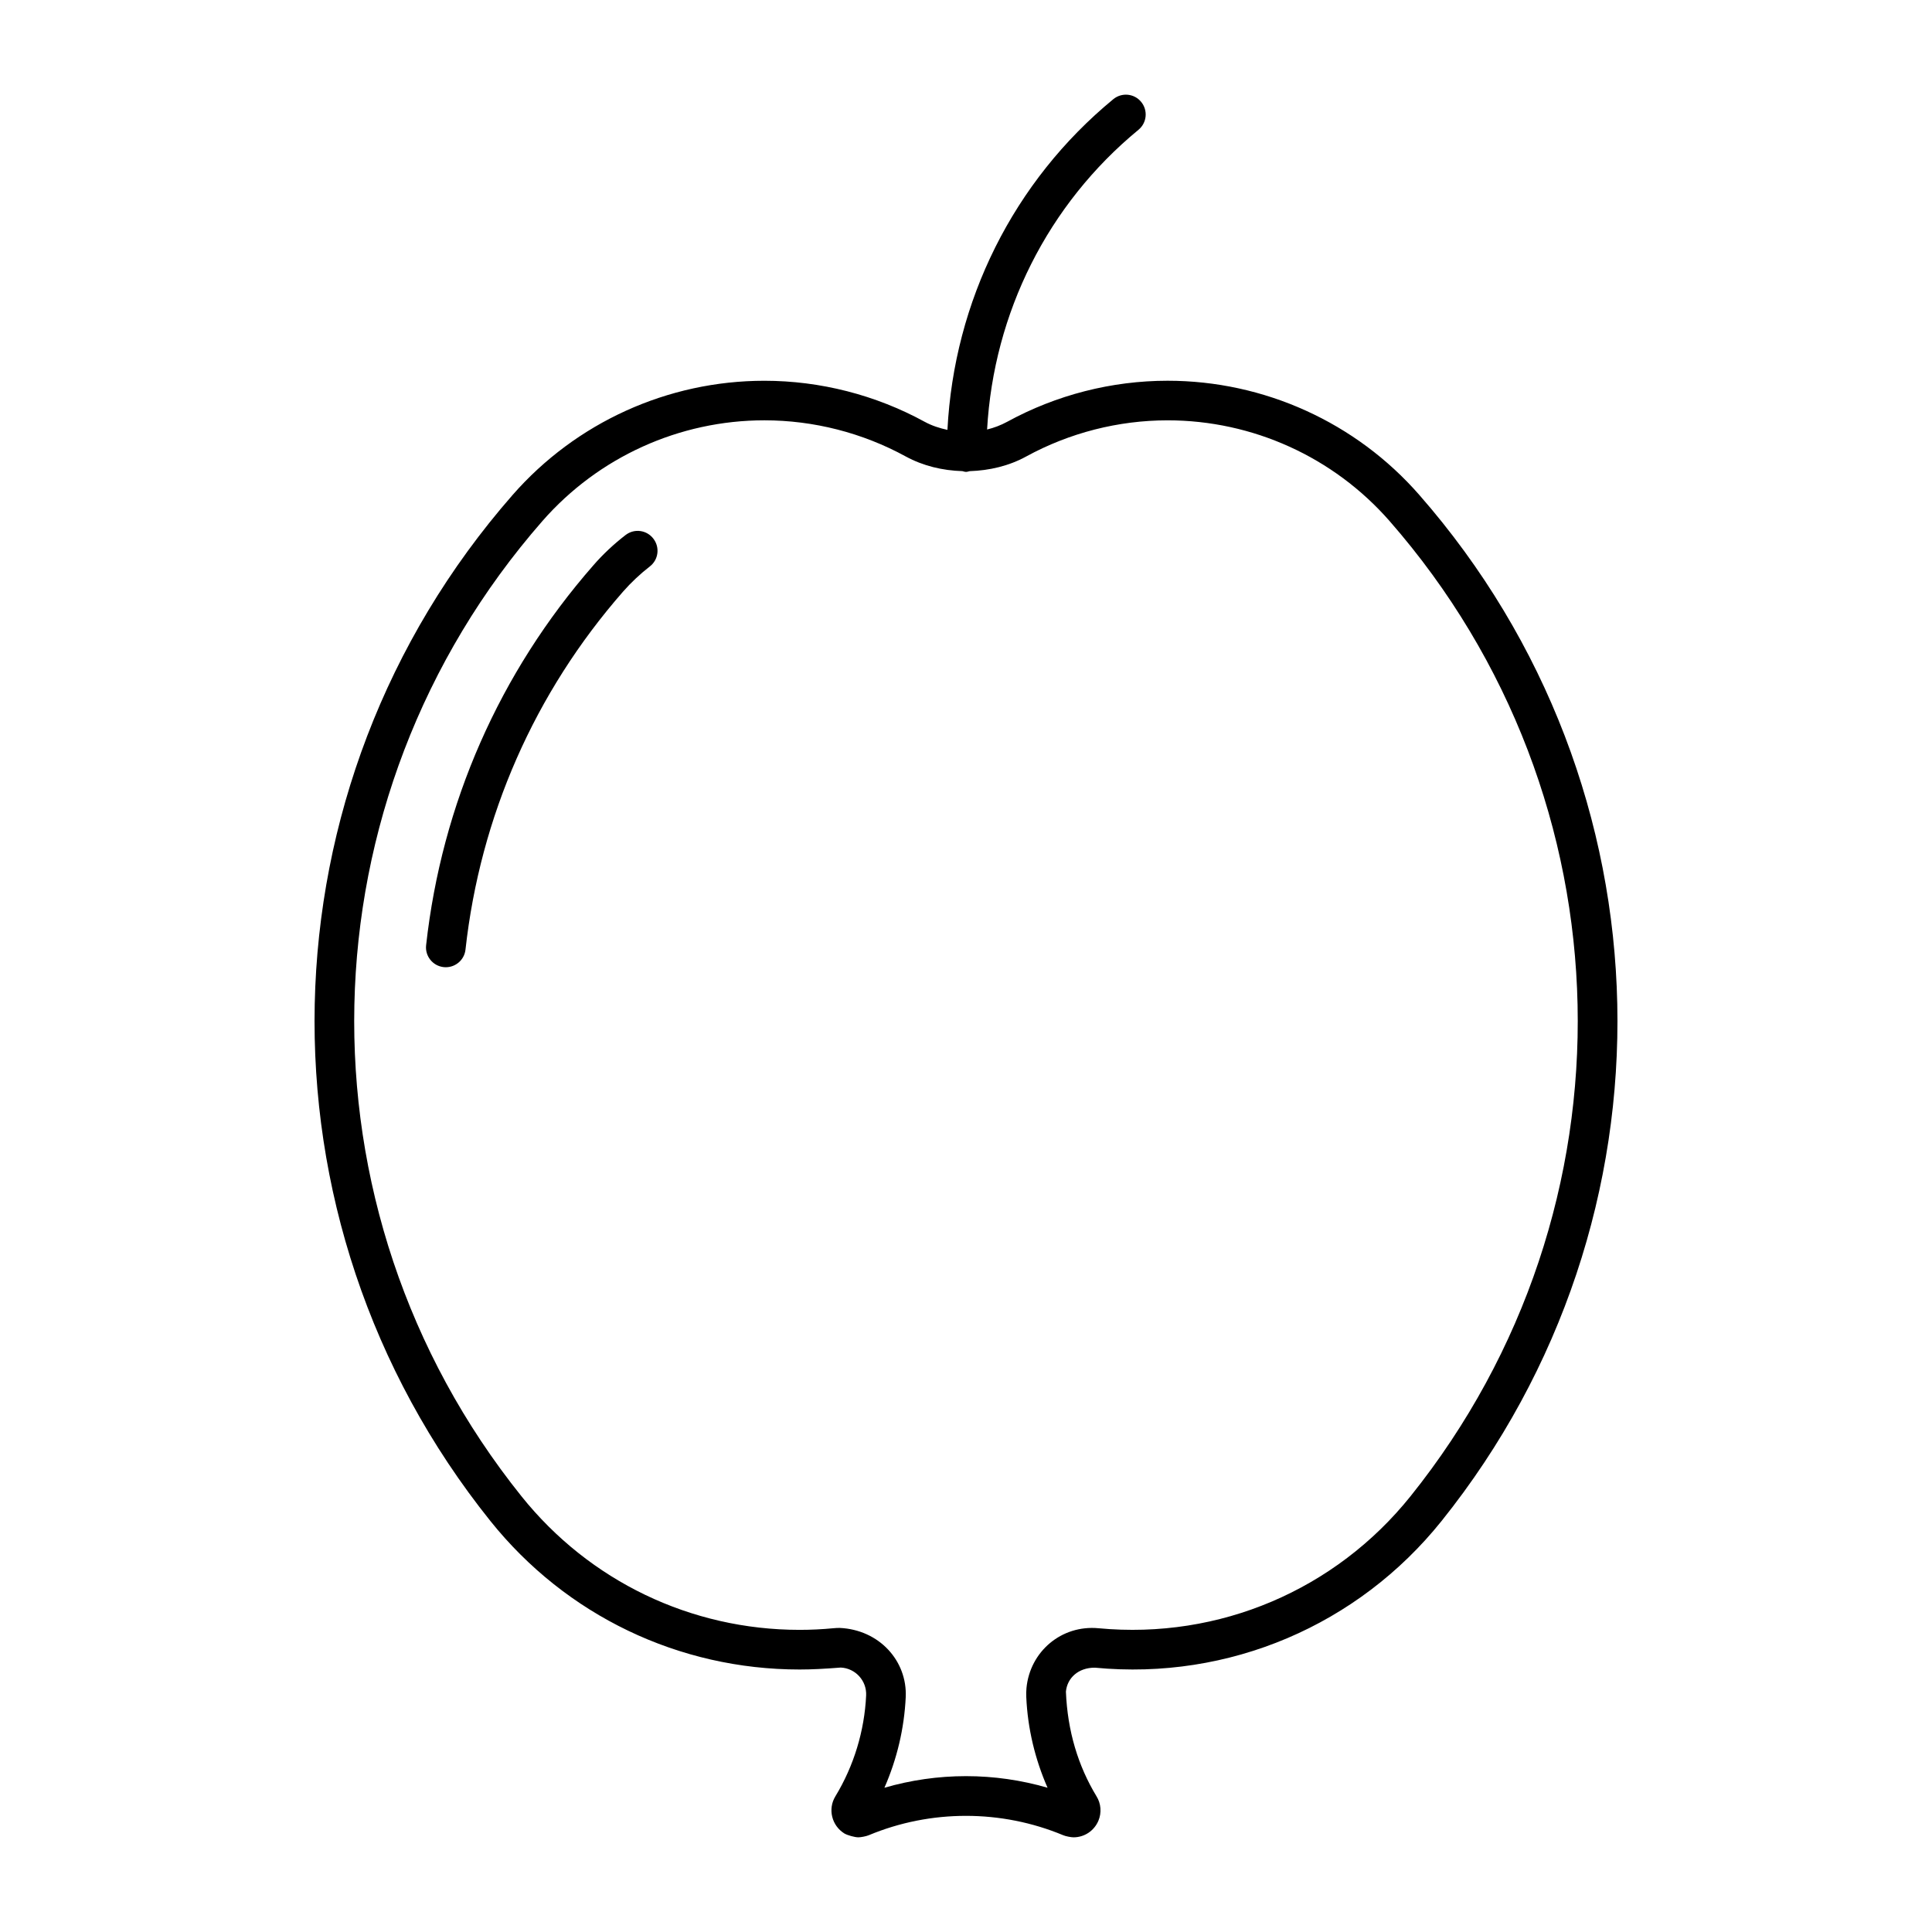
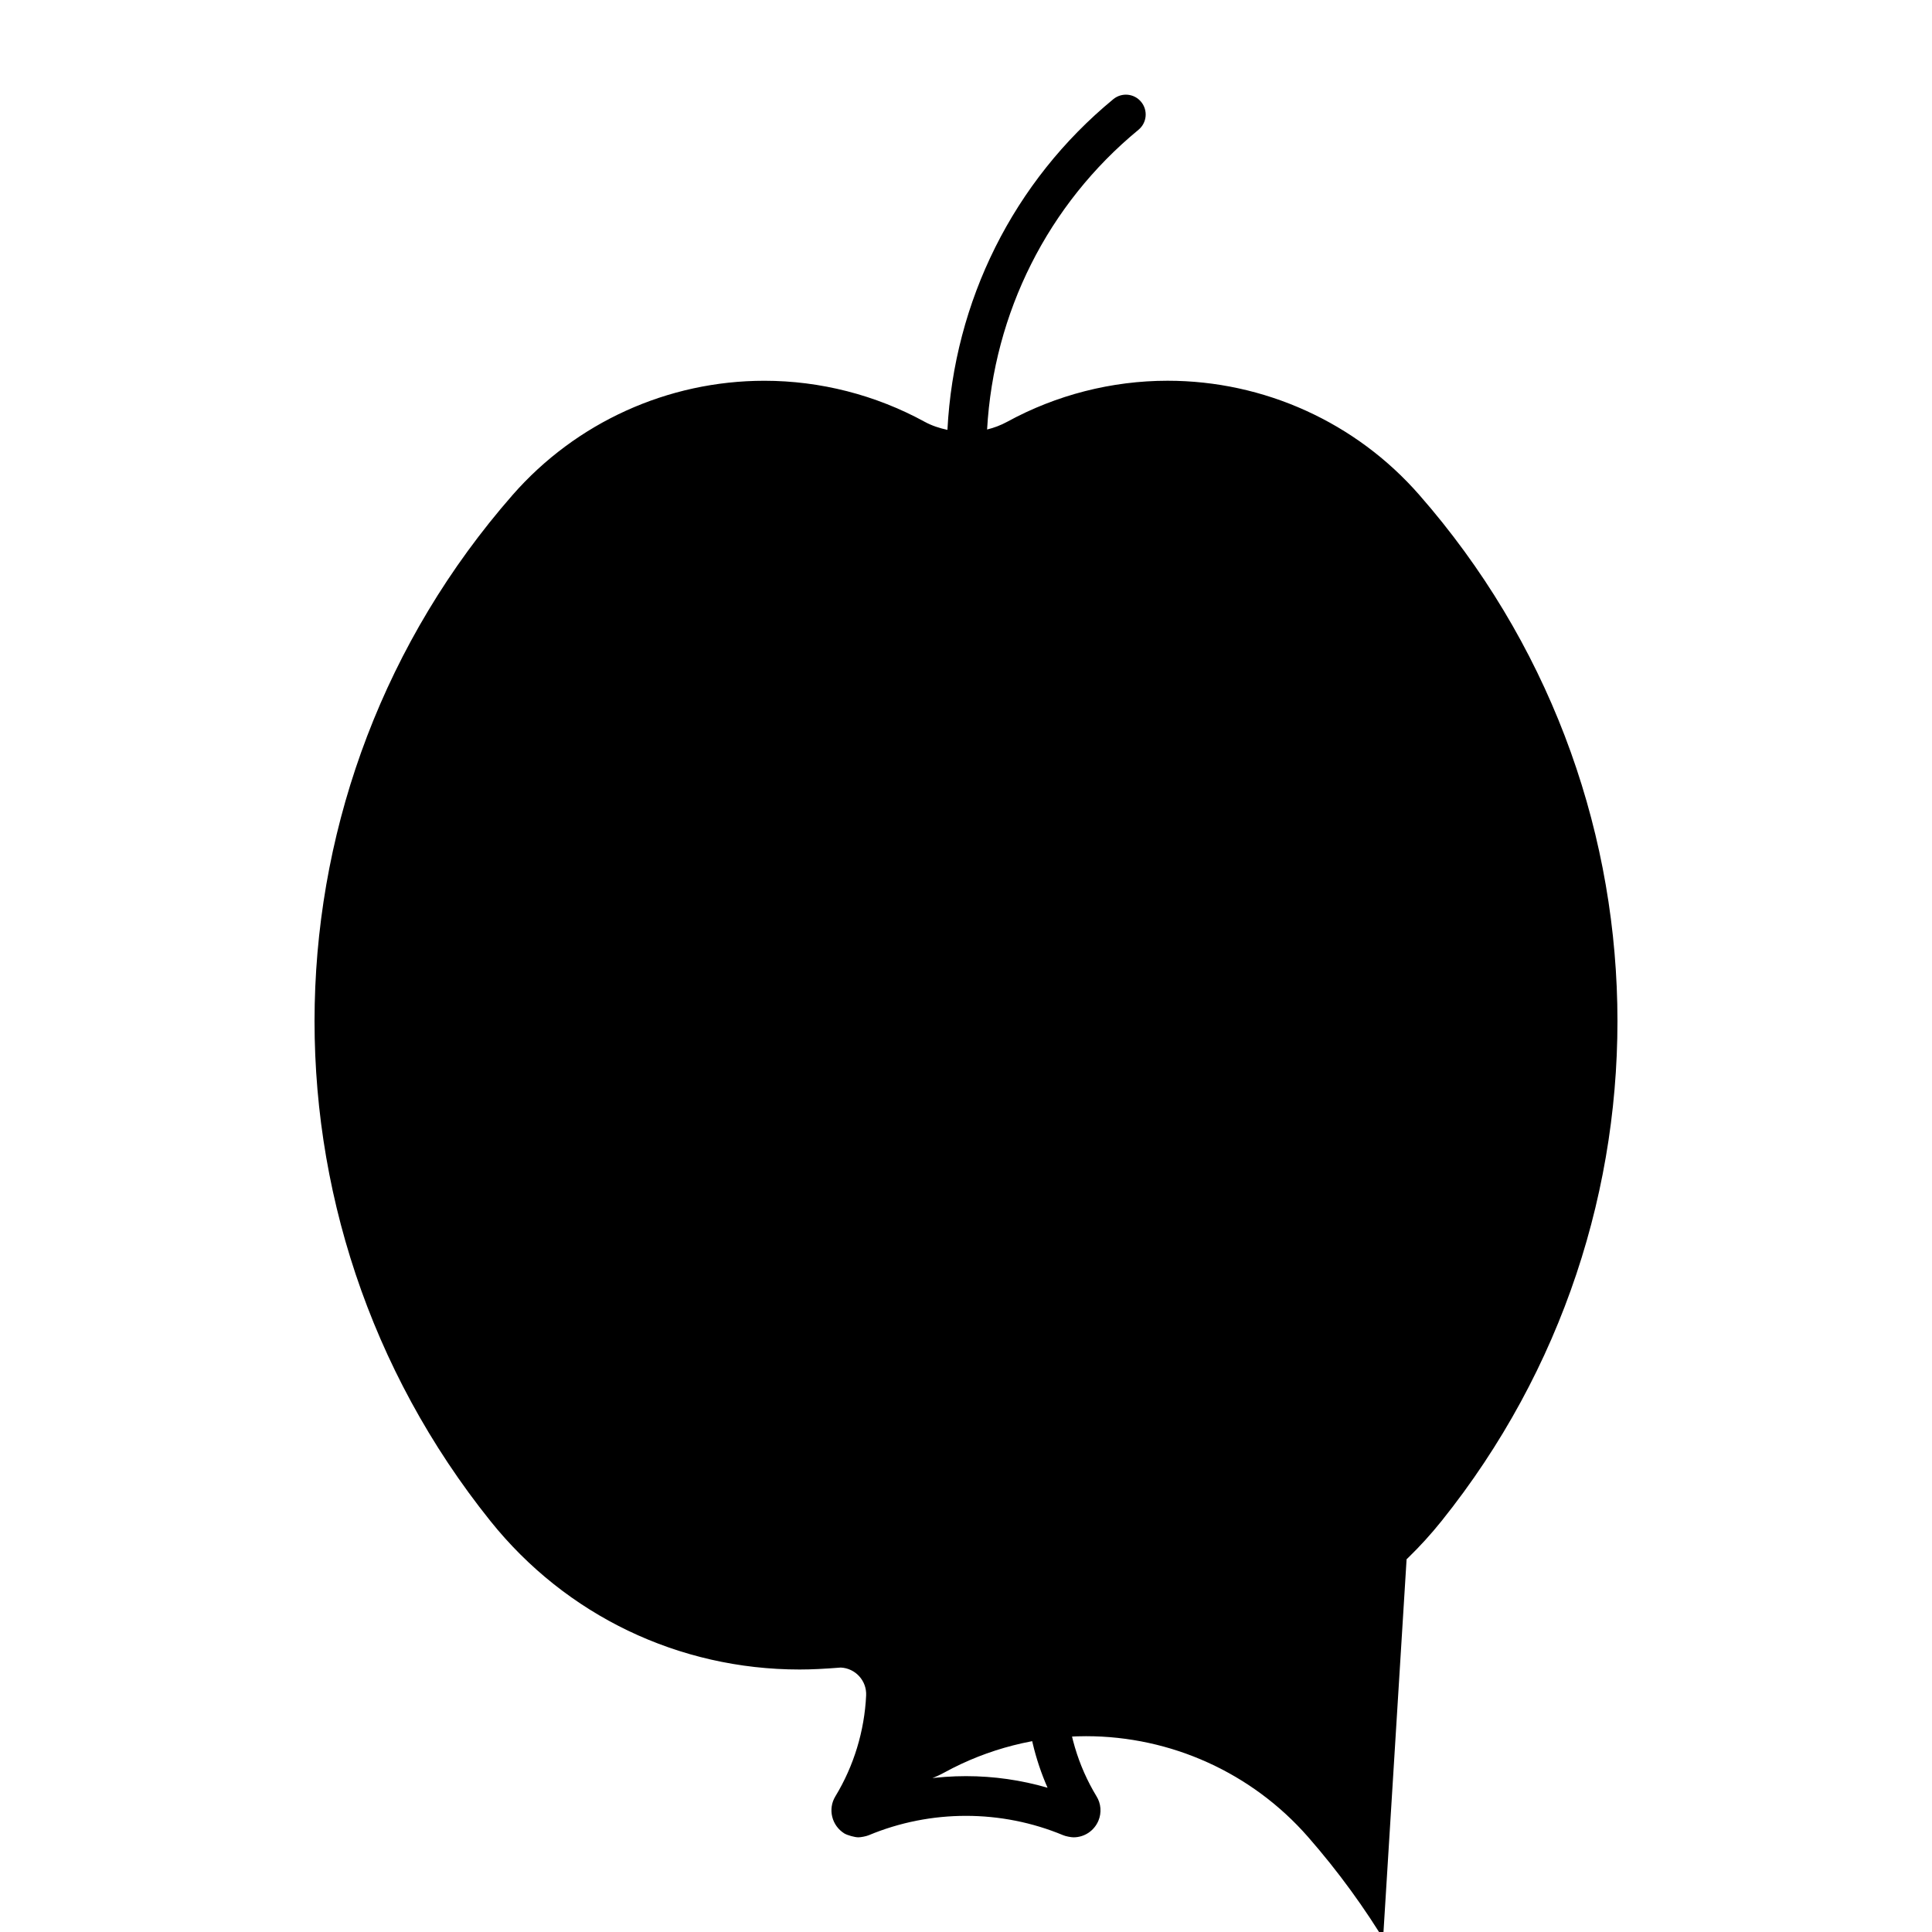
<svg xmlns="http://www.w3.org/2000/svg" fill="#000000" width="800px" height="800px" version="1.1" viewBox="144 144 512 512">
  <g>
-     <path d="m309.79 285.78c-3.106 2.402-6.004 5.102-8.586 8.082-24.824 28.359-40.137 63.164-44.281 100.64-0.316 2.875 1.754 5.469 4.641 5.793 0.199 0.02 0.387 0.031 0.578 0.031 2.633 0 4.914-1.973 5.215-4.66 3.906-35.32 18.336-68.129 41.754-94.875 2.141-2.434 4.523-4.68 7.094-6.676 2.297-1.762 2.719-5.047 0.957-7.348-1.766-2.328-5.062-2.769-7.371-0.984z" />
-     <path d="m453.42 244.9c-14.801 0-29.492 3.758-42.5 10.875-1.68 0.914-3.465 1.594-5.332 2.047 1.754-30.91 16.07-59.629 40.125-79.434 2.234-1.836 2.551-5.152 0.703-7.391-1.828-2.227-5.121-2.562-7.379-0.715-26.512 21.832-42.203 53.539-43.957 87.641-2.098-0.453-4.144-1.113-6.023-2.141-13.004-7.117-27.699-10.875-42.488-10.875-25.578 0-49.887 11.031-66.723 30.262-67.711 77.367-70.176 191.74-5.856 271.95 20.035 24.992 49.898 39.316 81.922 39.316 3.285 0 6.59-0.18 10.906-0.516 3.883 0.188 6.894 3.484 6.719 7.379-0.441 9.414-3.254 18.684-8.156 26.754-2.047 3.359-0.977 7.758 2.402 9.844 0.82 0.477 2.742 1.012 3.695 1.012 0.691 0 2.109-0.285 2.75-0.555 16.406-6.844 35.109-6.844 51.535 0 0.641 0.273 2.047 0.555 2.731 0.555 2.887 0 5.469-1.723 6.602-4.41 0.883-2.109 0.684-4.543-0.492-6.434-4.902-8.082-7.703-17.328-8.125-27.762 0.336-3.633 3.305-6.352 7.609-6.352h0.074c35.57 3.402 69.746-11.285 91.84-38.836 64.332-80.23 61.875-194.59-5.867-271.95-16.816-19.246-41.156-30.266-66.715-30.266zm64.375 295.63c-19.891 24.801-50.652 37.984-82.656 34.973-9.875-0.945-18.199 6.215-19.113 15.848-0.074 0.797-0.094 1.594-0.051 2.414 0.367 8.281 2.309 16.426 5.637 24.004-6.992-2.027-14.234-3.074-21.613-3.074s-14.621 1.051-21.621 3.074c3.328-7.578 5.258-15.723 5.648-24.004 0.441-9.656-7.062-17.875-17.496-18.348-0.566 0-1.133 0.02-1.691 0.082-2.981 0.285-5.953 0.43-8.922 0.43-28.82 0-55.691-12.898-73.723-35.402-61.141-76.223-58.797-184.93 5.562-258.46 14.84-16.949 36.285-26.68 58.82-26.68 13.035 0 25.988 3.305 37.461 9.582 4.598 2.508 9.773 3.727 14.988 3.883 0.324 0.062 0.621 0.199 0.965 0.199l0.008 0.004c0.355 0 0.66-0.137 1.008-0.199 5.195-0.168 10.379-1.375 14.945-3.883 11.484-6.277 24.434-9.582 37.473-9.582 22.523 0 43.969 9.719 58.82 26.68 64.336 73.535 66.699 182.24 5.551 258.46z" />
+     <path d="m453.42 244.9c-14.801 0-29.492 3.758-42.5 10.875-1.68 0.914-3.465 1.594-5.332 2.047 1.754-30.91 16.07-59.629 40.125-79.434 2.234-1.836 2.551-5.152 0.703-7.391-1.828-2.227-5.121-2.562-7.379-0.715-26.512 21.832-42.203 53.539-43.957 87.641-2.098-0.453-4.144-1.113-6.023-2.141-13.004-7.117-27.699-10.875-42.488-10.875-25.578 0-49.887 11.031-66.723 30.262-67.711 77.367-70.176 191.74-5.856 271.95 20.035 24.992 49.898 39.316 81.922 39.316 3.285 0 6.59-0.18 10.906-0.516 3.883 0.188 6.894 3.484 6.719 7.379-0.441 9.414-3.254 18.684-8.156 26.754-2.047 3.359-0.977 7.758 2.402 9.844 0.82 0.477 2.742 1.012 3.695 1.012 0.691 0 2.109-0.285 2.75-0.555 16.406-6.844 35.109-6.844 51.535 0 0.641 0.273 2.047 0.555 2.731 0.555 2.887 0 5.469-1.723 6.602-4.41 0.883-2.109 0.684-4.543-0.492-6.434-4.902-8.082-7.703-17.328-8.125-27.762 0.336-3.633 3.305-6.352 7.609-6.352h0.074c35.57 3.402 69.746-11.285 91.84-38.836 64.332-80.23 61.875-194.59-5.867-271.95-16.816-19.246-41.156-30.266-66.715-30.266zm64.375 295.63c-19.891 24.801-50.652 37.984-82.656 34.973-9.875-0.945-18.199 6.215-19.113 15.848-0.074 0.797-0.094 1.594-0.051 2.414 0.367 8.281 2.309 16.426 5.637 24.004-6.992-2.027-14.234-3.074-21.613-3.074s-14.621 1.051-21.621 3.074l0.008 0.004c0.355 0 0.66-0.137 1.008-0.199 5.195-0.168 10.379-1.375 14.945-3.883 11.484-6.277 24.434-9.582 37.473-9.582 22.523 0 43.969 9.719 58.82 26.68 64.336 73.535 66.699 182.24 5.551 258.46z" />
  </g>
</svg>